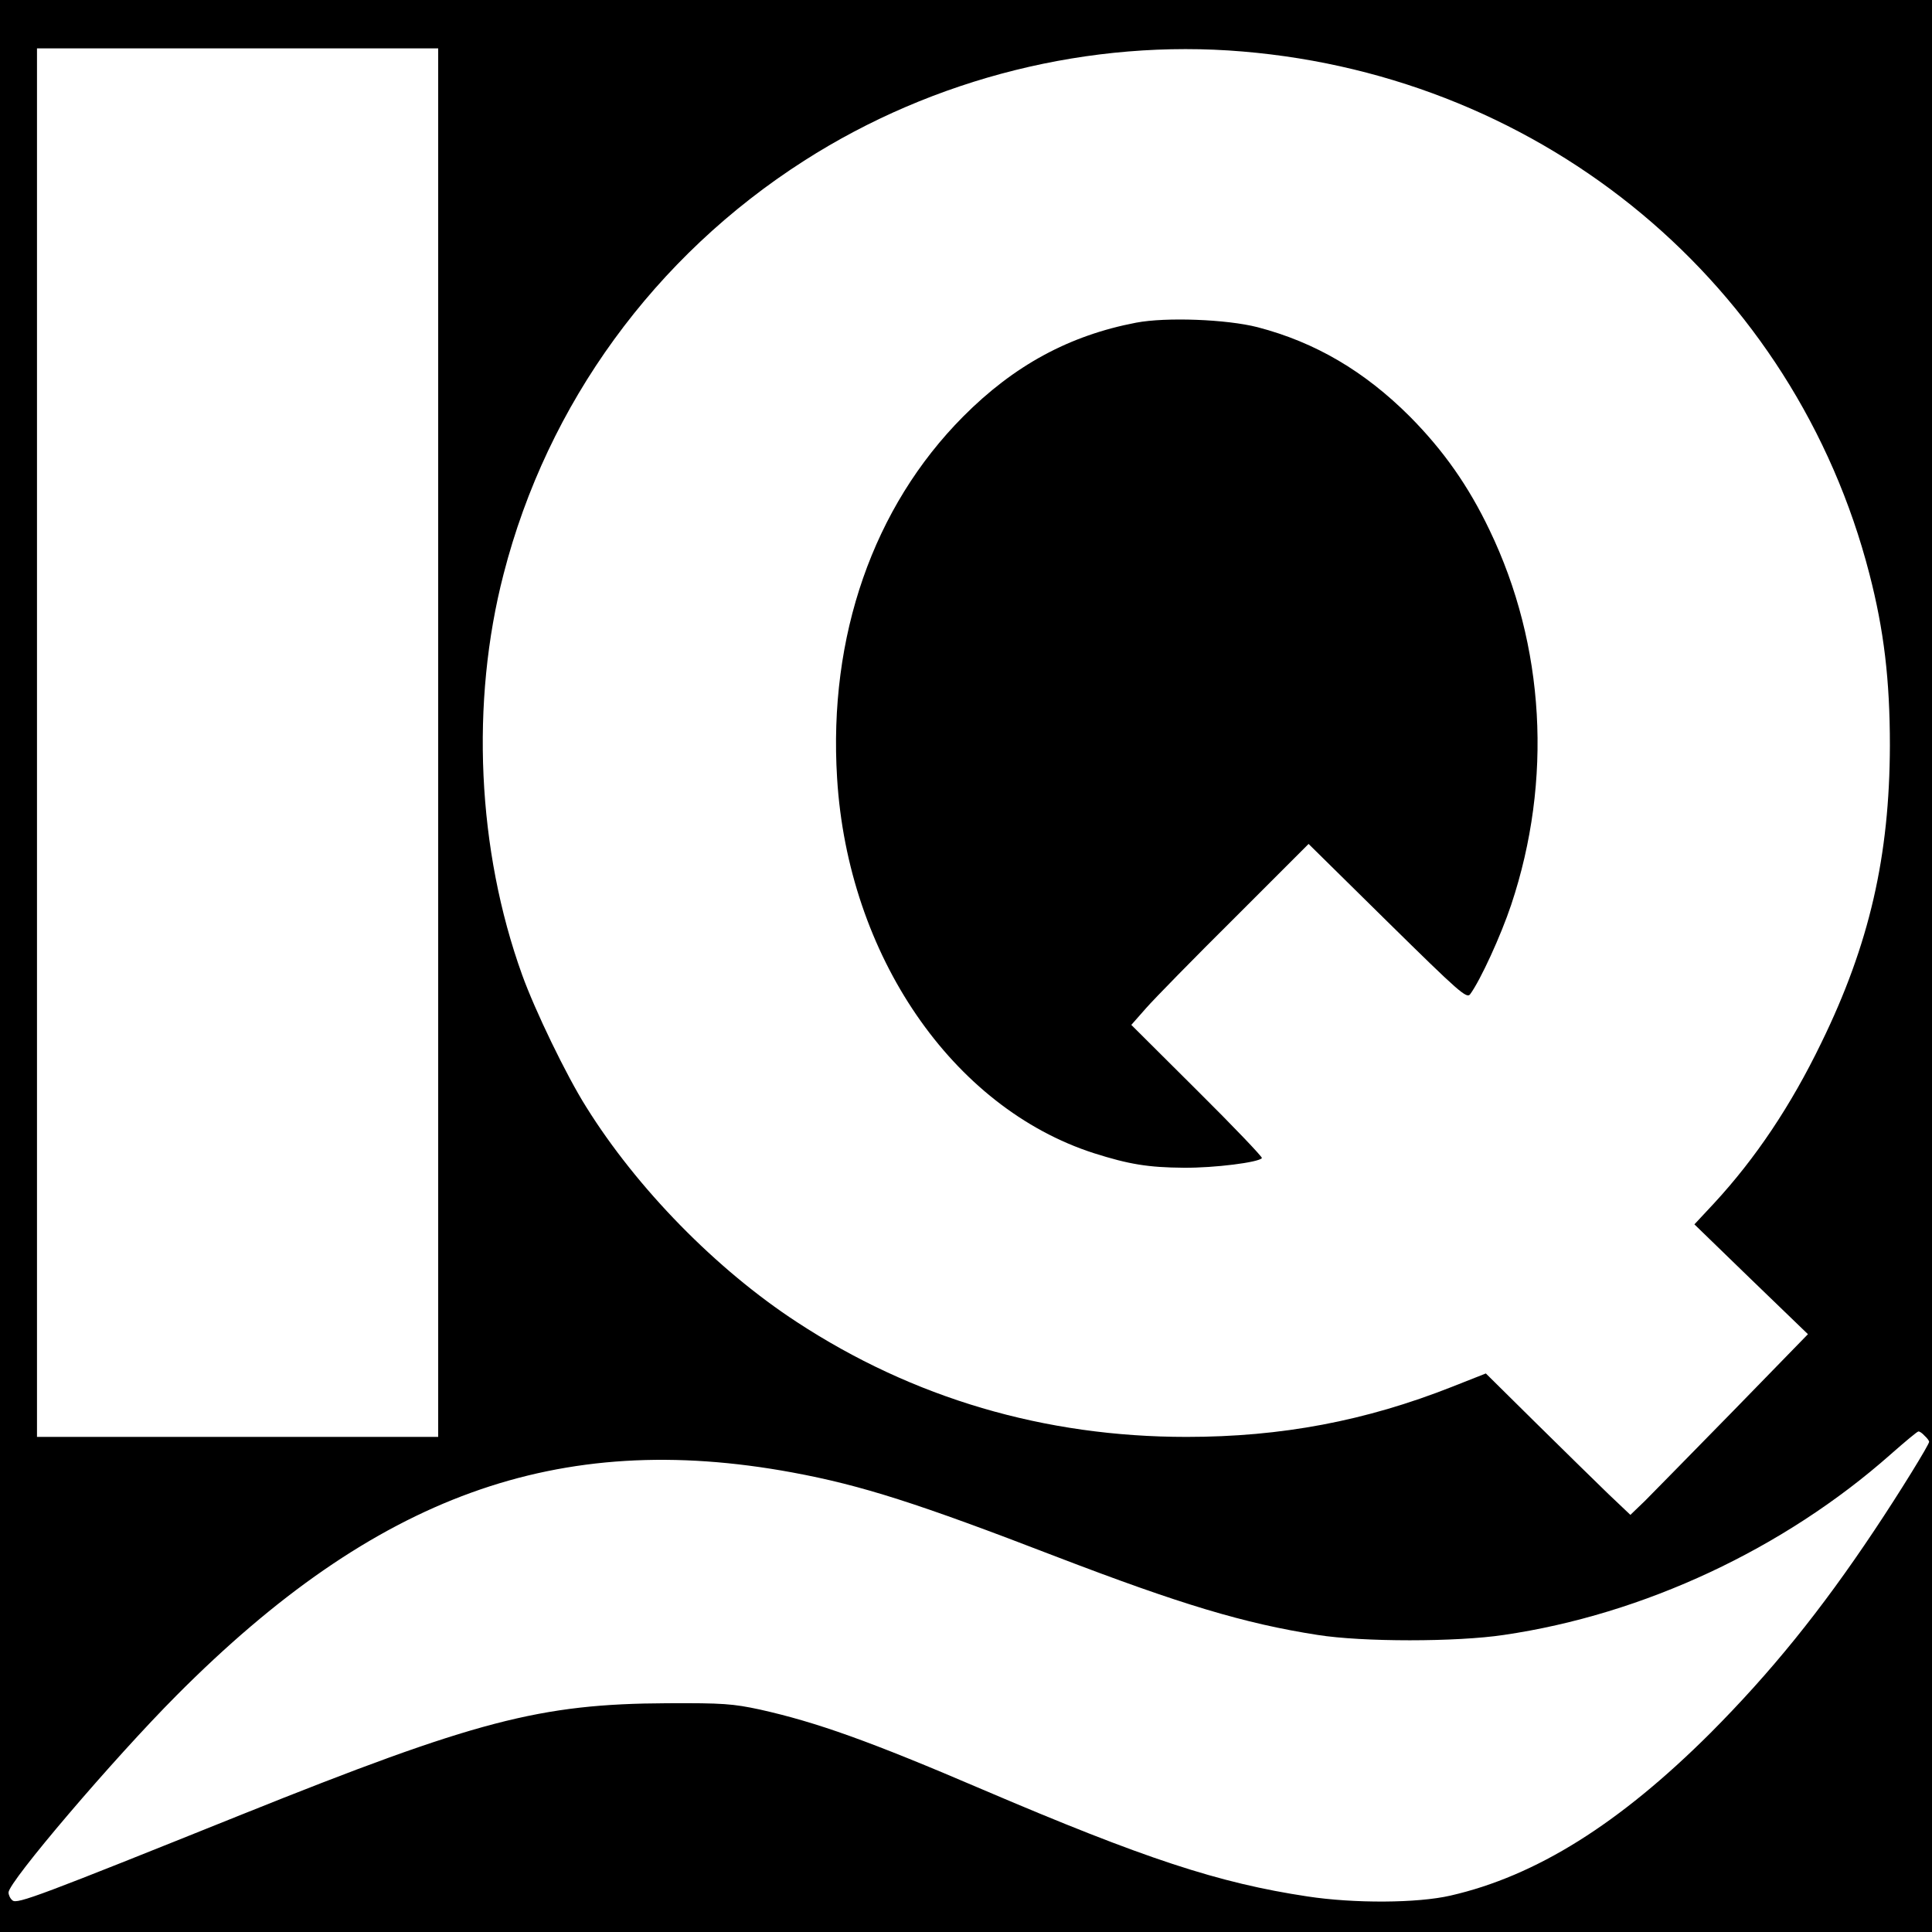
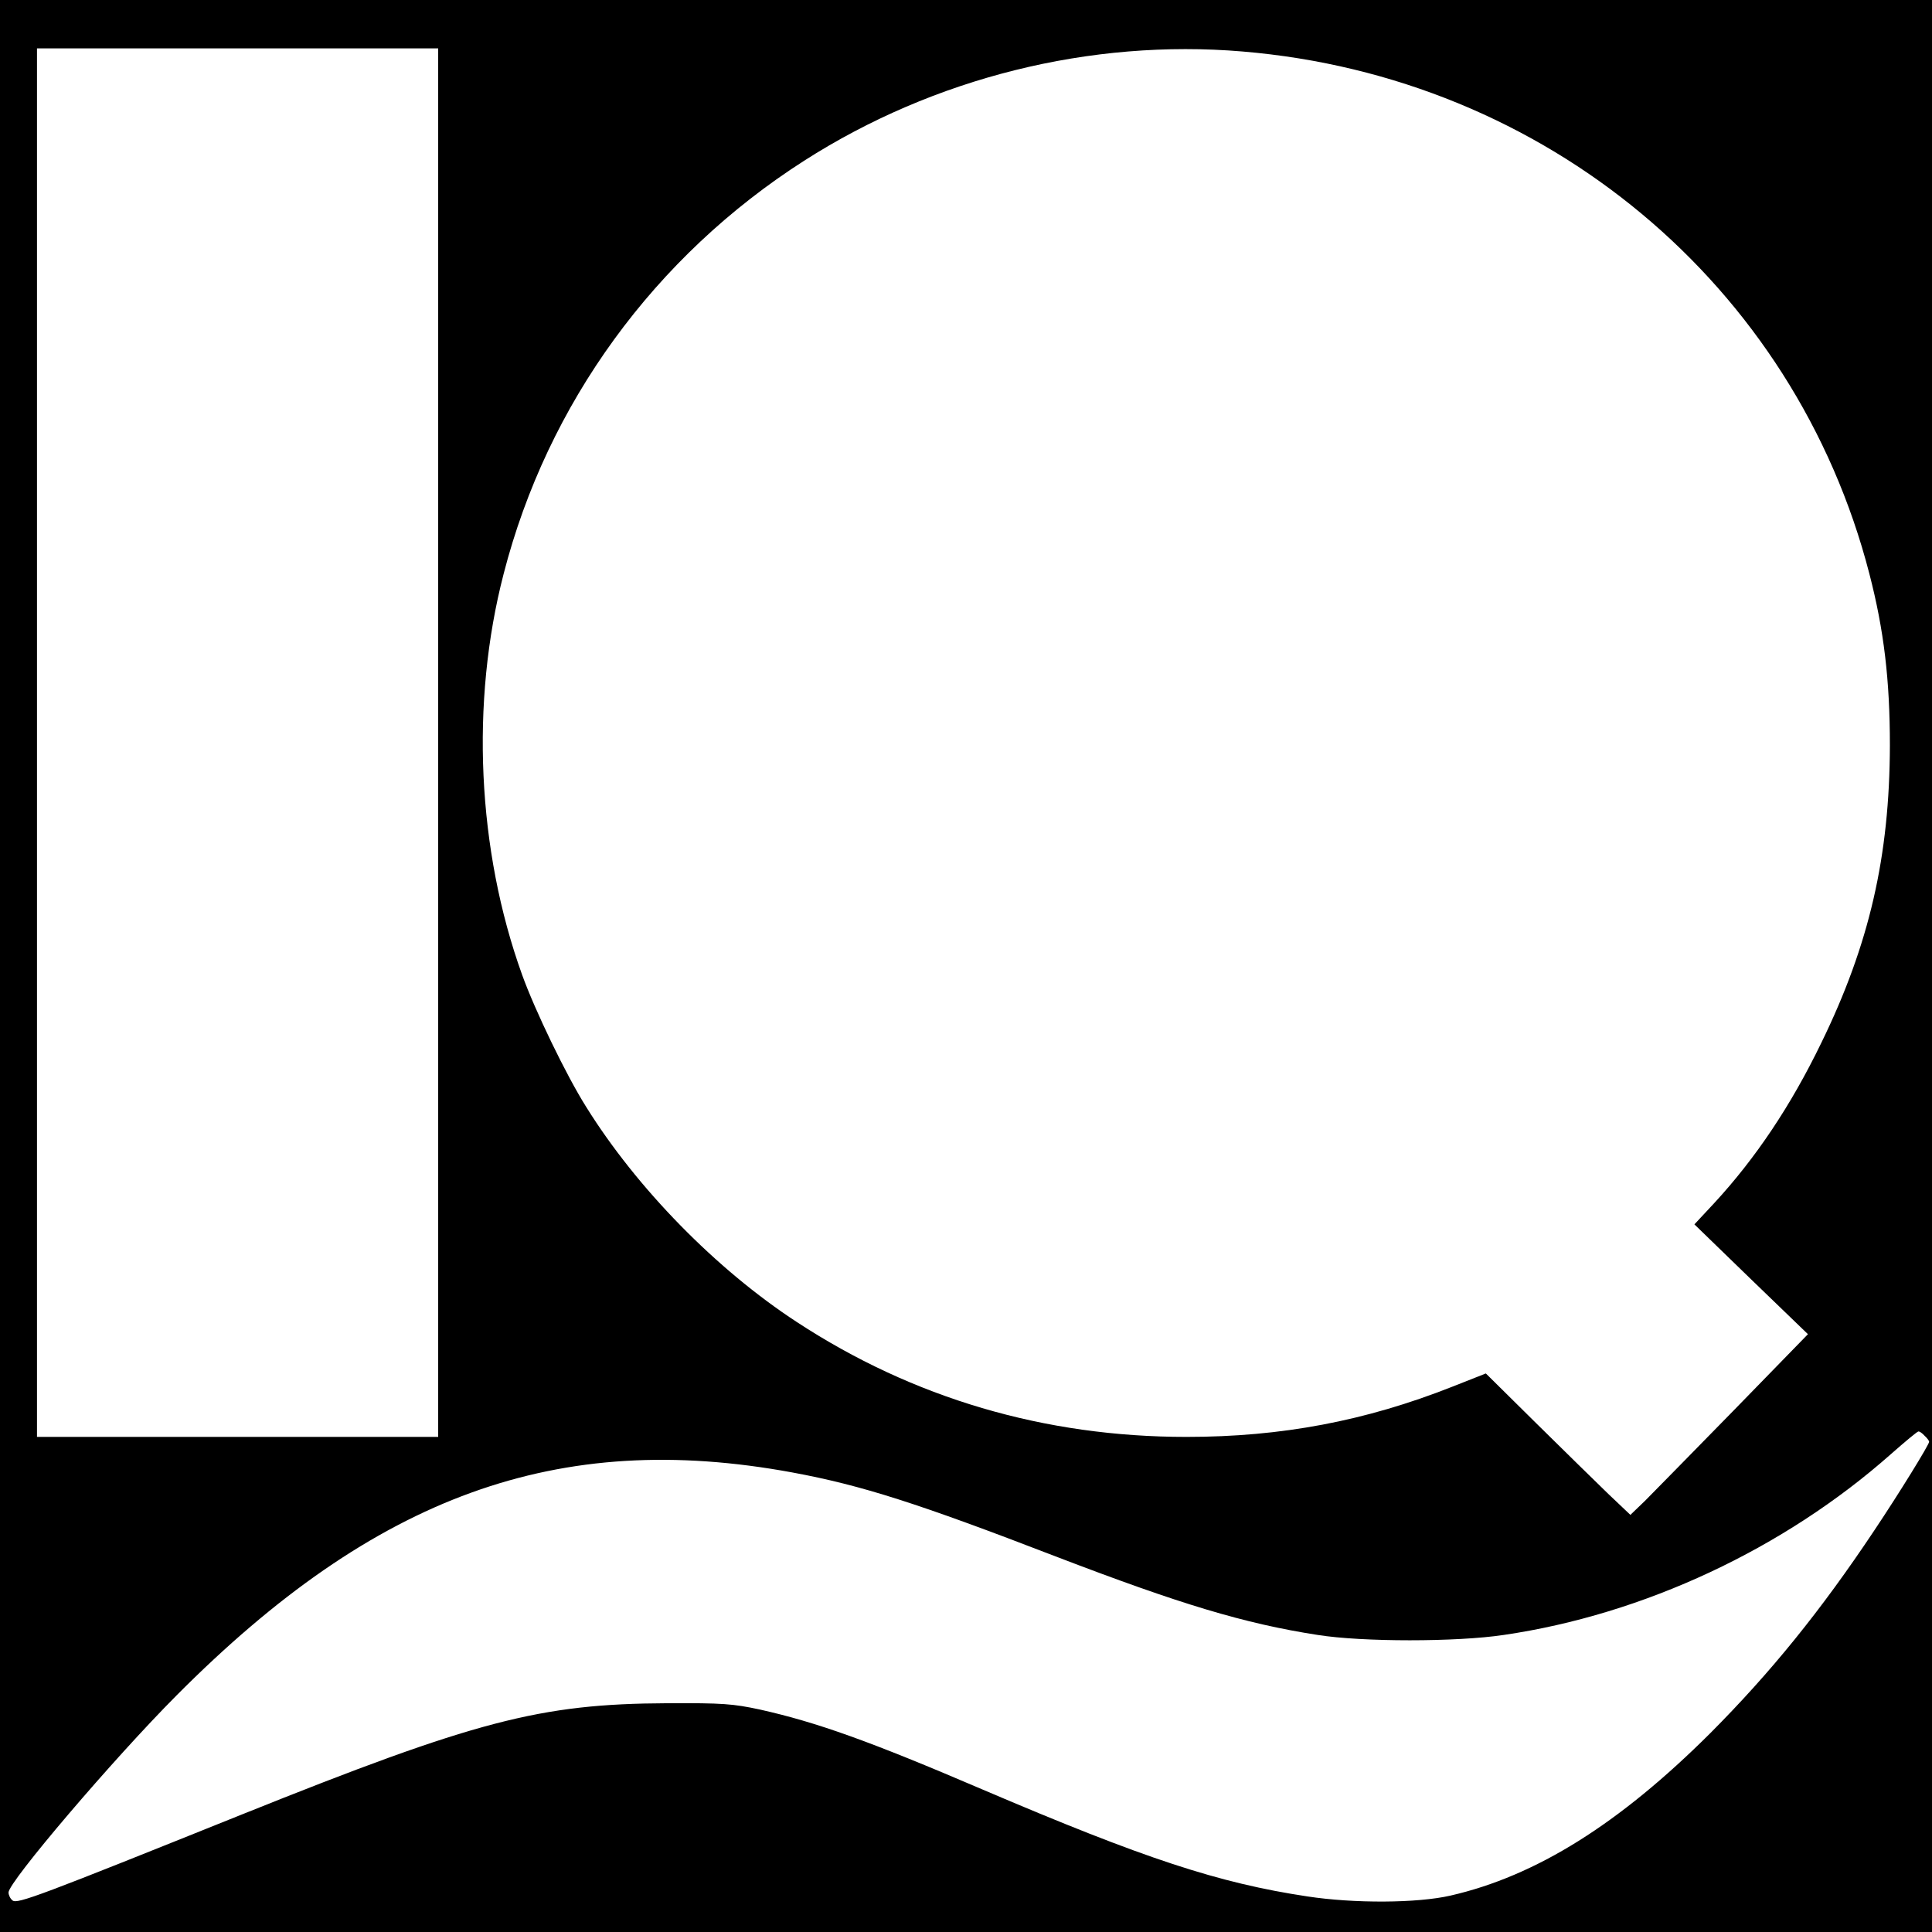
<svg xmlns="http://www.w3.org/2000/svg" version="1.0" width="679pt" height="679pt" viewBox="0 0 679 679" preserveAspectRatio="xMidYMid meet">
  <g transform="translate(0,679) scale(0.1,-0.1)" fill="#000000" stroke="none">
    <path d="M0 3395 l0 -3395 3395 0 3395 0 0 3395 0 3395 -3395 0 -3395 0 0 -3395z m1540 785 l0 -2440 -705 0 -705 0 0 2440 0 2440 705 0 705 0 0 -2440z m2827 2429 c1065 -89 1941 -820 2203 -1836 51 -197 72 -372 72 -603 -1 -389 -72 -699 -241 -1045 -107 -221 -231 -406 -377 -564 l-69 -74 199 -193 200 -193 -261 -268 c-144 -147 -284 -290 -312 -318 l-51 -49 -78 74 c-42 41 -157 153 -254 249 l-176 174 -119 -47 c-304 -120 -599 -176 -933 -176 -499 0 -961 136 -1370 404 -283 185 -562 470 -740 756 -70 111 -180 339 -225 464 -158 438 -182 958 -65 1409 154 599 531 1116 1056 1452 456 292 1007 429 1541 384z m2397 -4865 c9 -8 16 -18 16 -21 0 -10 -104 -179 -193 -312 -188 -282 -363 -498 -576 -712 -320 -319 -612 -502 -913 -571 -117 -27 -339 -28 -503 -3 -312 47 -571 132 -1140 375 -399 171 -584 237 -785 282 -94 20 -129 23 -325 22 -448 -2 -673 -61 -1495 -391 -709 -285 -790 -316 -806 -302 -8 6 -14 19 -14 28 0 37 368 469 590 692 700 704 1341 936 2165 784 243 -45 440 -108 925 -295 438 -168 663 -236 921 -276 157 -25 488 -25 654 0 492 72 985 303 1360 635 50 44 93 80 97 80 4 1 14 -6 22 -15z" />
-     <path d="M3993 5656 c-235 -45 -429 -150 -608 -330 -316 -318 -474 -772 -443 -1271 38 -622 405 -1158 903 -1318 123 -39 190 -50 315 -51 108 -1 265 19 275 34 2 4 -100 111 -227 237 l-232 231 52 59 c28 32 168 175 311 317 l260 260 277 -273 c253 -249 279 -272 291 -255 36 49 108 206 144 314 146 437 119 912 -76 1317 -74 155 -162 280 -280 399 -159 159 -332 261 -535 314 -109 28 -322 36 -427 16z" />
  </g>
</svg>